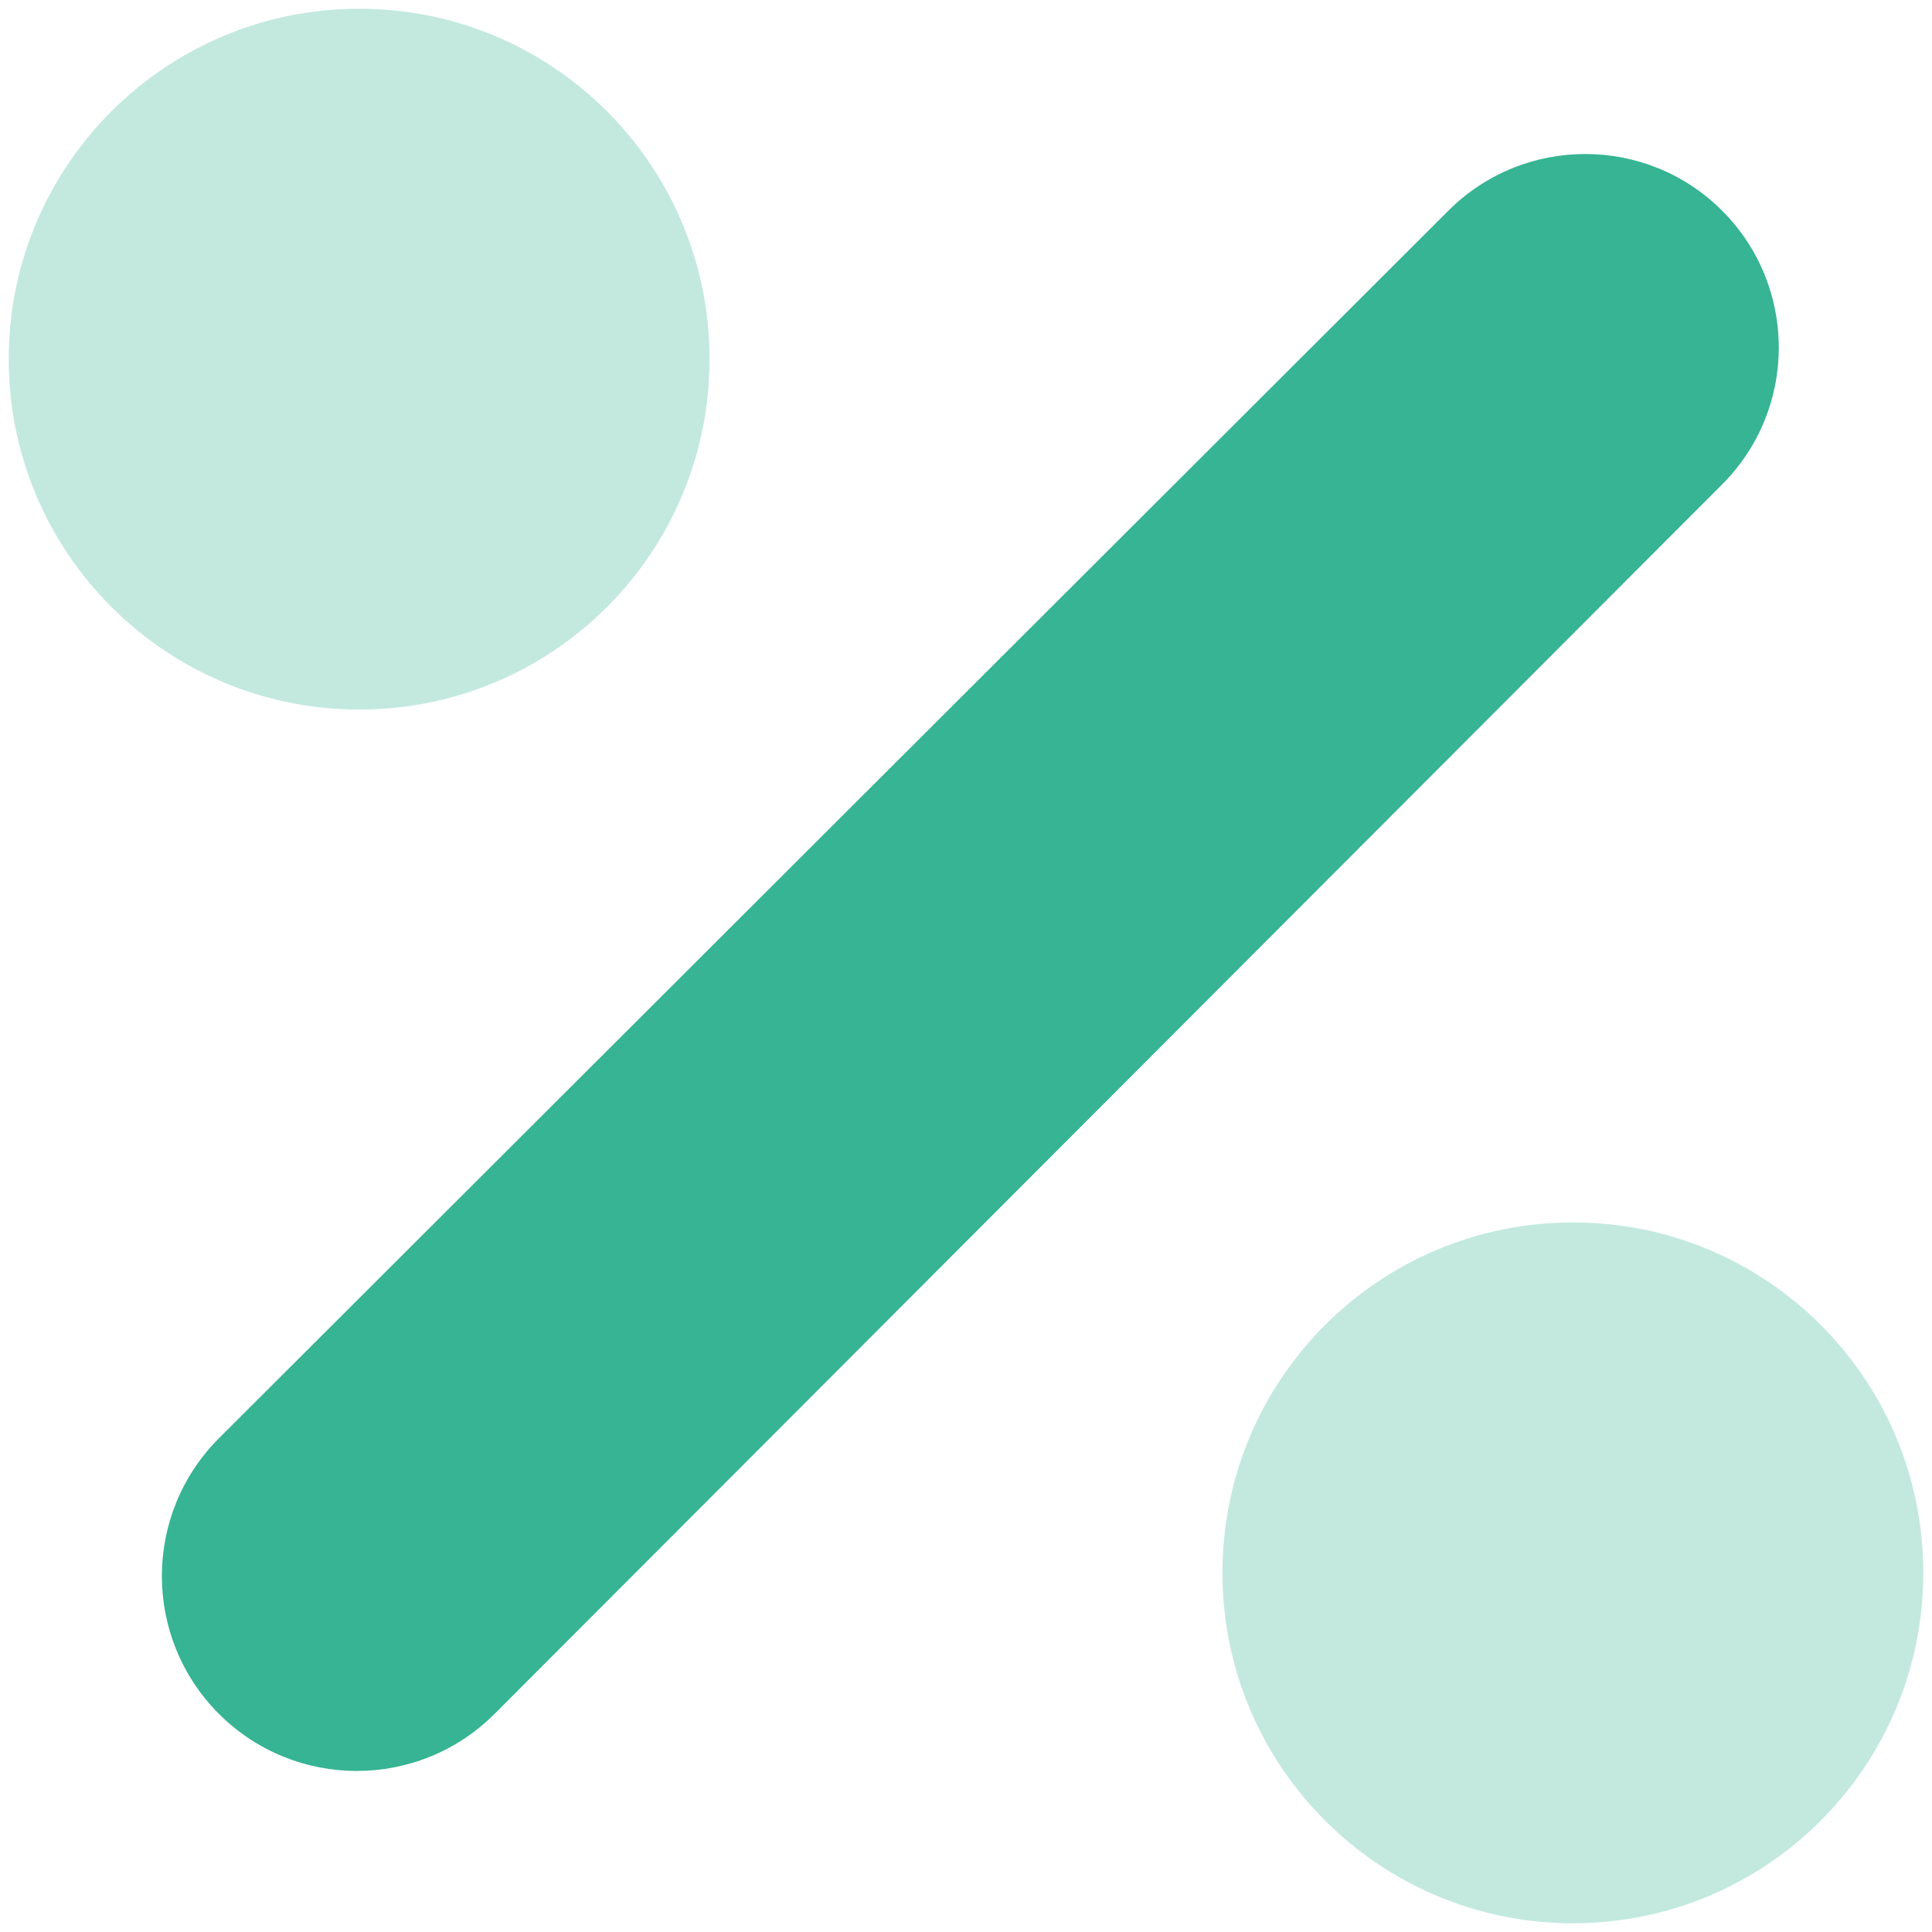
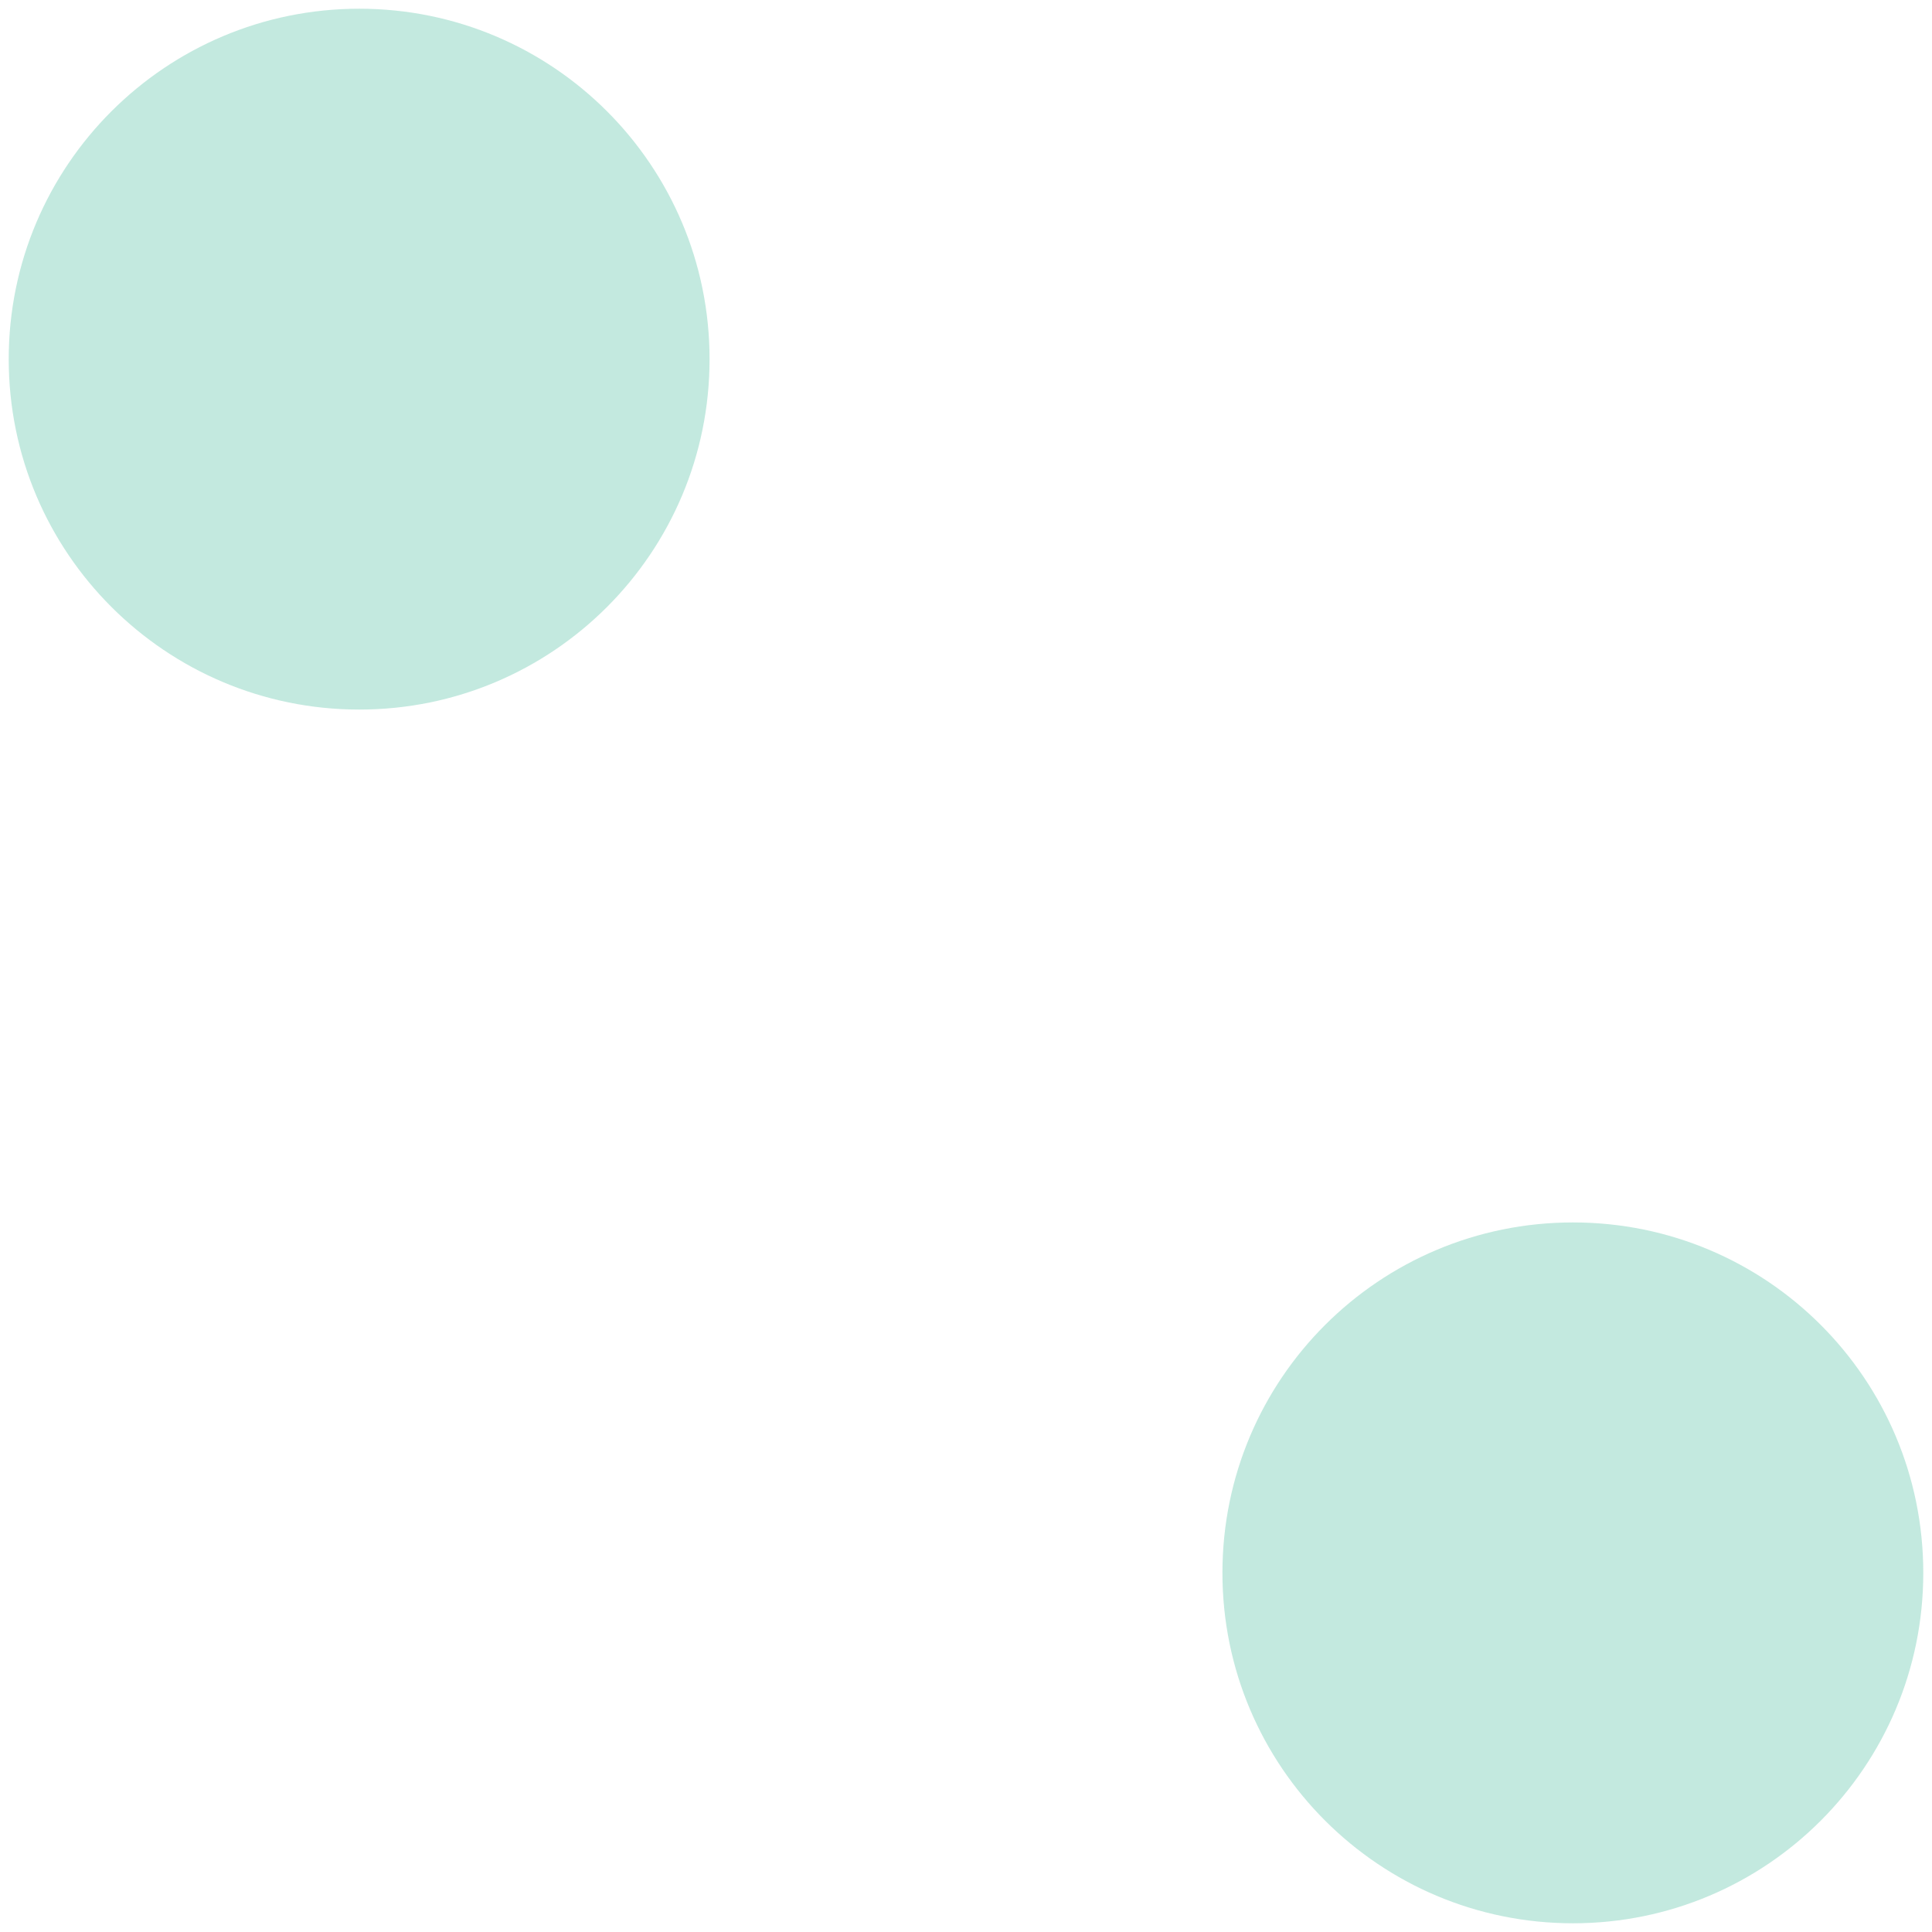
<svg xmlns="http://www.w3.org/2000/svg" width="37px" height="37px" viewBox="0 0 37 37" version="1.1">
  <title>savings</title>
  <g id="Page-1" stroke="none" stroke-width="1" fill="none" fill-rule="evenodd">
    <g id="MR-Homepage" transform="translate(-356, -660)">
      <g id="Sale#1" transform="translate(347, 651)">
        <rect id="bound" x="0" y="0" width="55" height="55" />
-         <path d="M36.74,13.033 L13.195,36.542 C11.737,37.999 11.735,40.362 13.191,41.821 C13.192,41.821 13.192,41.822 13.193,41.823 C14.651,43.28 17.014,43.28 18.471,41.823 C18.472,41.822 18.473,41.821 18.473,41.821 L41.983,18.275 C43.428,16.827 43.427,14.482 41.981,13.035 C40.534,11.588 38.188,11.588 36.74,13.033 Z" id="Stroke-1" fill="#36B493" fill-rule="nonzero" />
        <path d="M39.125,32.411 C42.831,32.411 45.833,35.406 45.833,39.122 C45.833,42.832 42.831,45.833 39.125,45.833 C35.42,45.833 32.411,42.832 32.411,39.122 C32.411,35.406 35.42,32.411 39.125,32.411 Z M15.881,9.167 C19.587,9.167 22.589,12.168 22.589,15.878 C22.589,19.588 19.587,22.589 15.881,22.589 C12.176,22.589 9.167,19.588 9.167,15.878 C9.167,12.168 12.176,9.167 15.881,9.167 Z" id="Combined-Shape" fill="#36B493" opacity="0.3" />
      </g>
    </g>
  </g>
</svg>